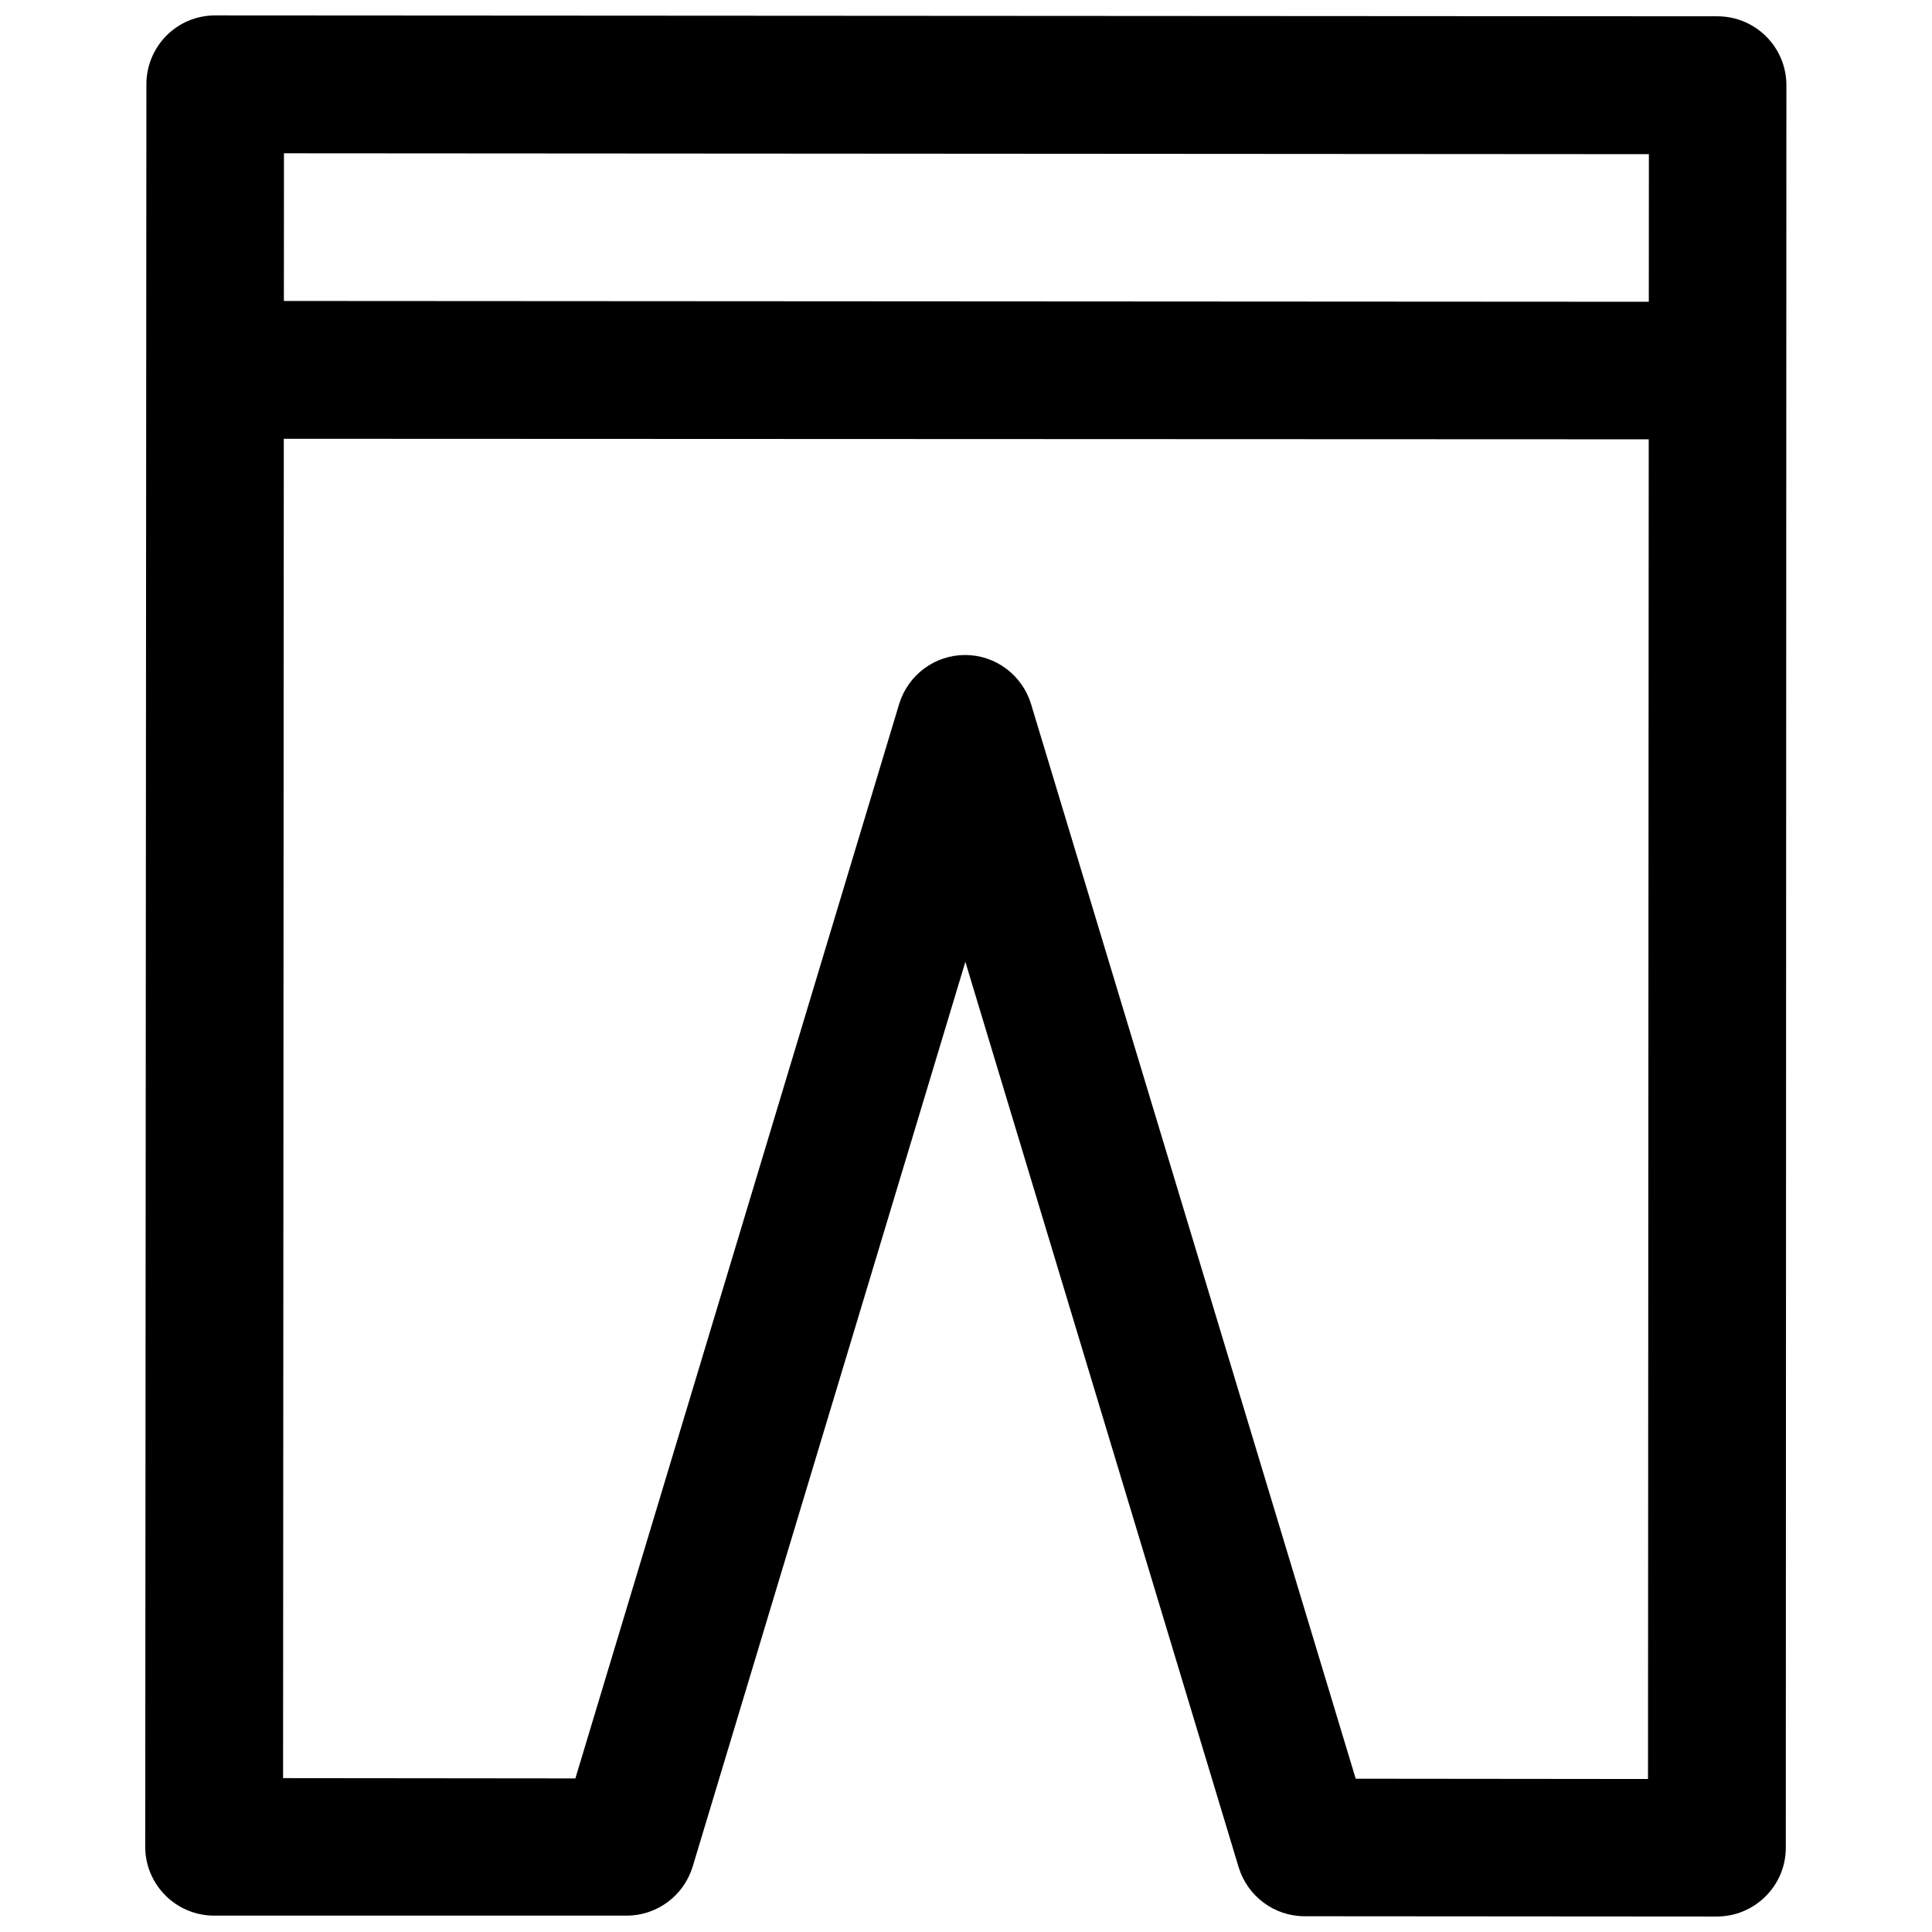
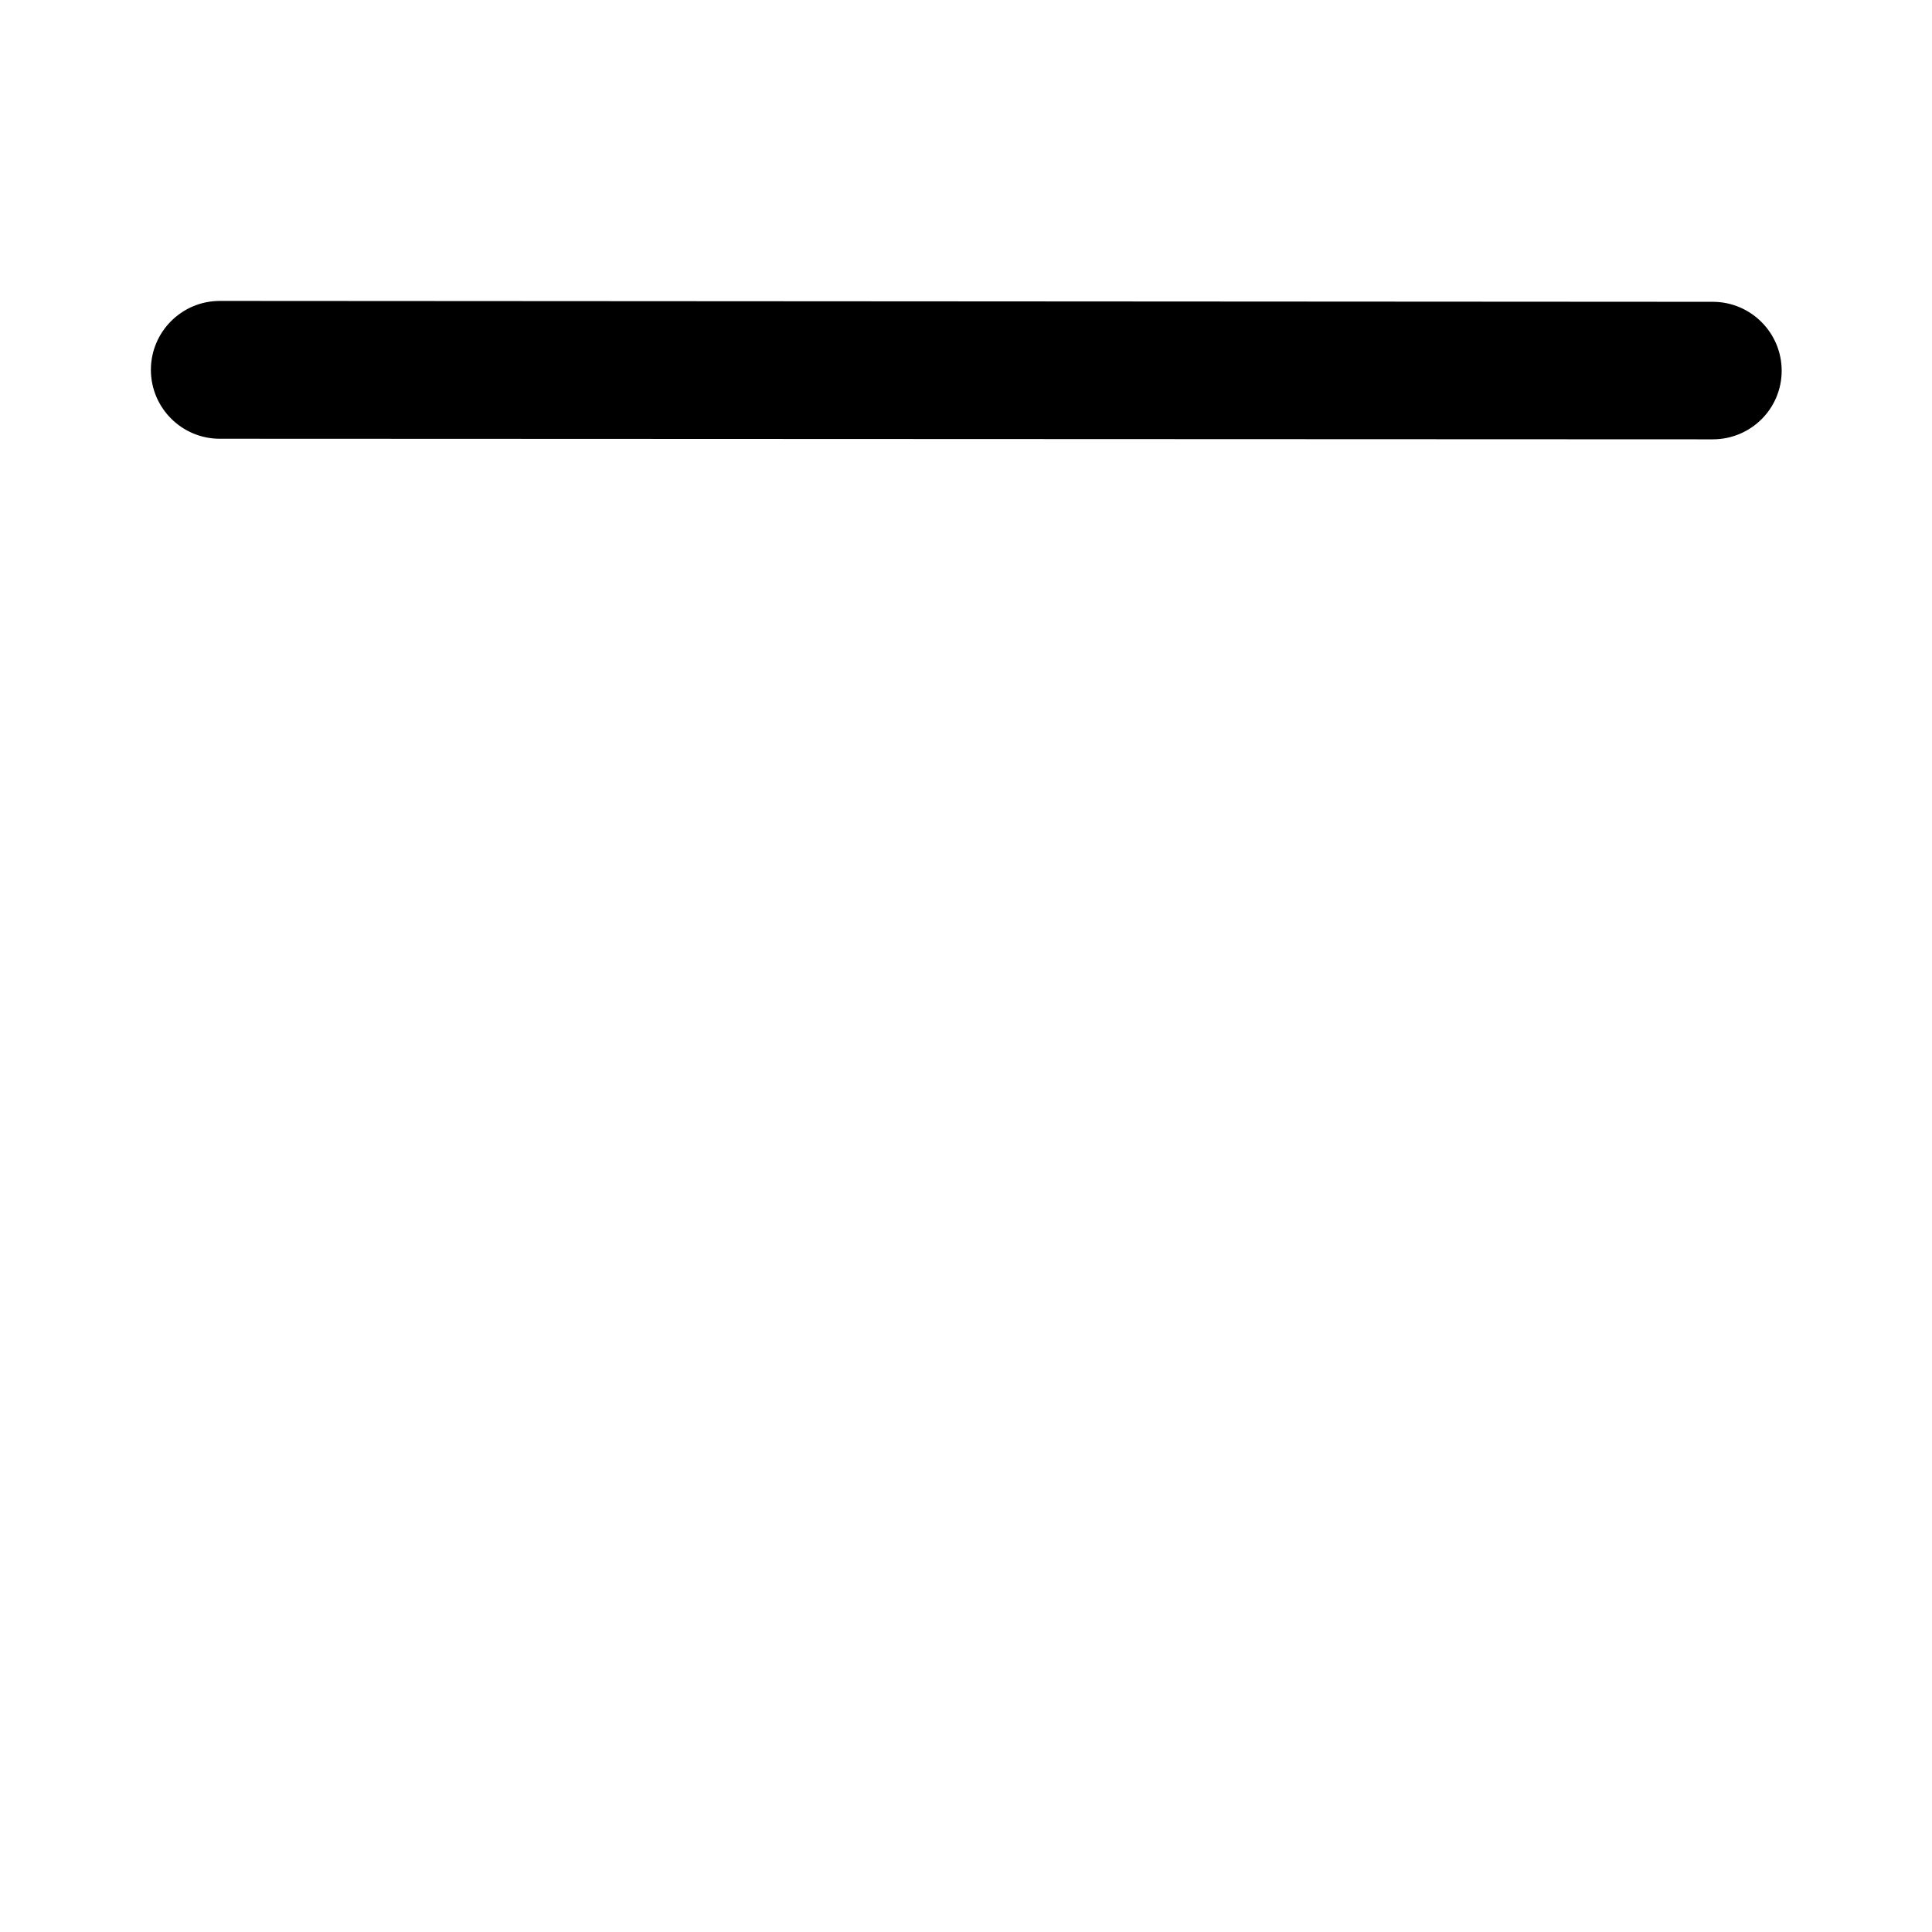
<svg xmlns="http://www.w3.org/2000/svg" width="800px" height="800px" version="1.1" viewBox="144 144 512 512">
  <defs>
    <clipPath id="a">
-       <path d="m182 148.09h436v503.81h-436z" />
-     </clipPath>
+       </clipPath>
  </defs>
  <path d="m597.9 260.43-395.65-0.156c-10.078 0-18.262-8.188-18.262-18.262 0-10.078 8.188-18.262 18.262-18.262l395.65 0.234c10.078 0 18.262 8.188 18.262 18.262 0 10.078-8.188 18.184-18.262 18.184z" />
  <g clip-path="url(#a)">
-     <path d="m599 651.9-109.27-0.078c-8.031 0-15.113-5.273-17.477-12.988l-72.422-239.94-72.266 239.78c-2.363 7.715-9.445 12.988-17.477 12.988h-109.34c-10.078 0-18.262-8.188-18.262-18.262l0.312-467.05c0-10.074 8.109-18.262 18.184-18.262l398.17 0.234c10.078 0 18.262 8.188 18.262 18.262l-0.156 467.05c0 4.879-1.891 9.445-5.352 12.91-3.465 3.465-8.109 5.352-12.91 5.352zm-95.723-36.523 77.461 0.078 0.234-430.6-361.72-0.234-0.234 430.6 77.461 0.078 85.805-284.73c2.363-7.715 9.445-12.988 17.477-12.988s15.113 5.273 17.477 12.988z" />
-   </g>
+     </g>
</svg>